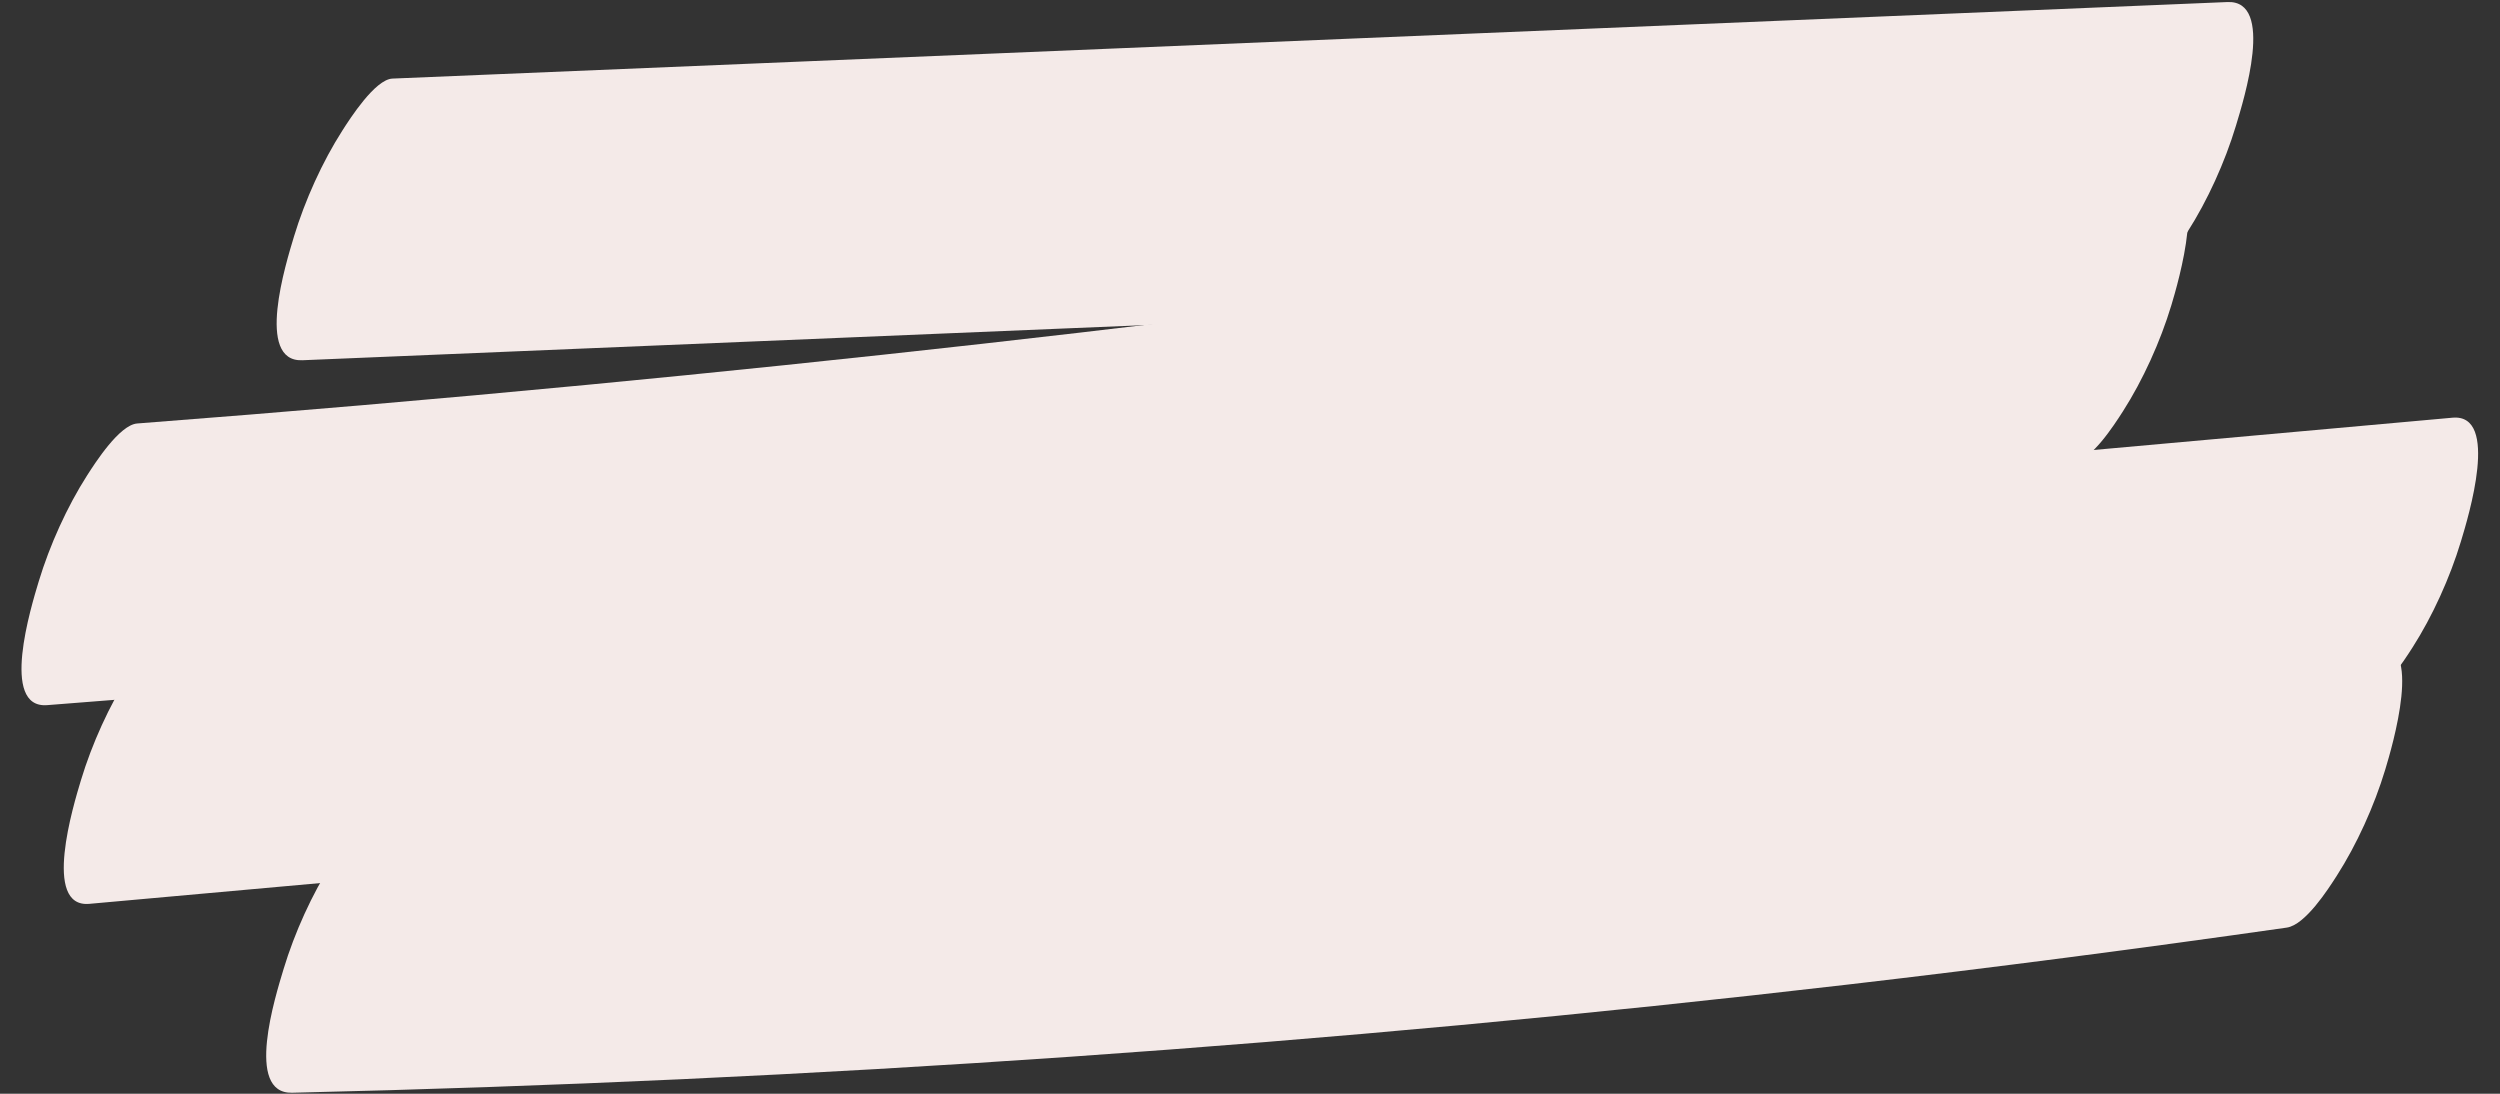
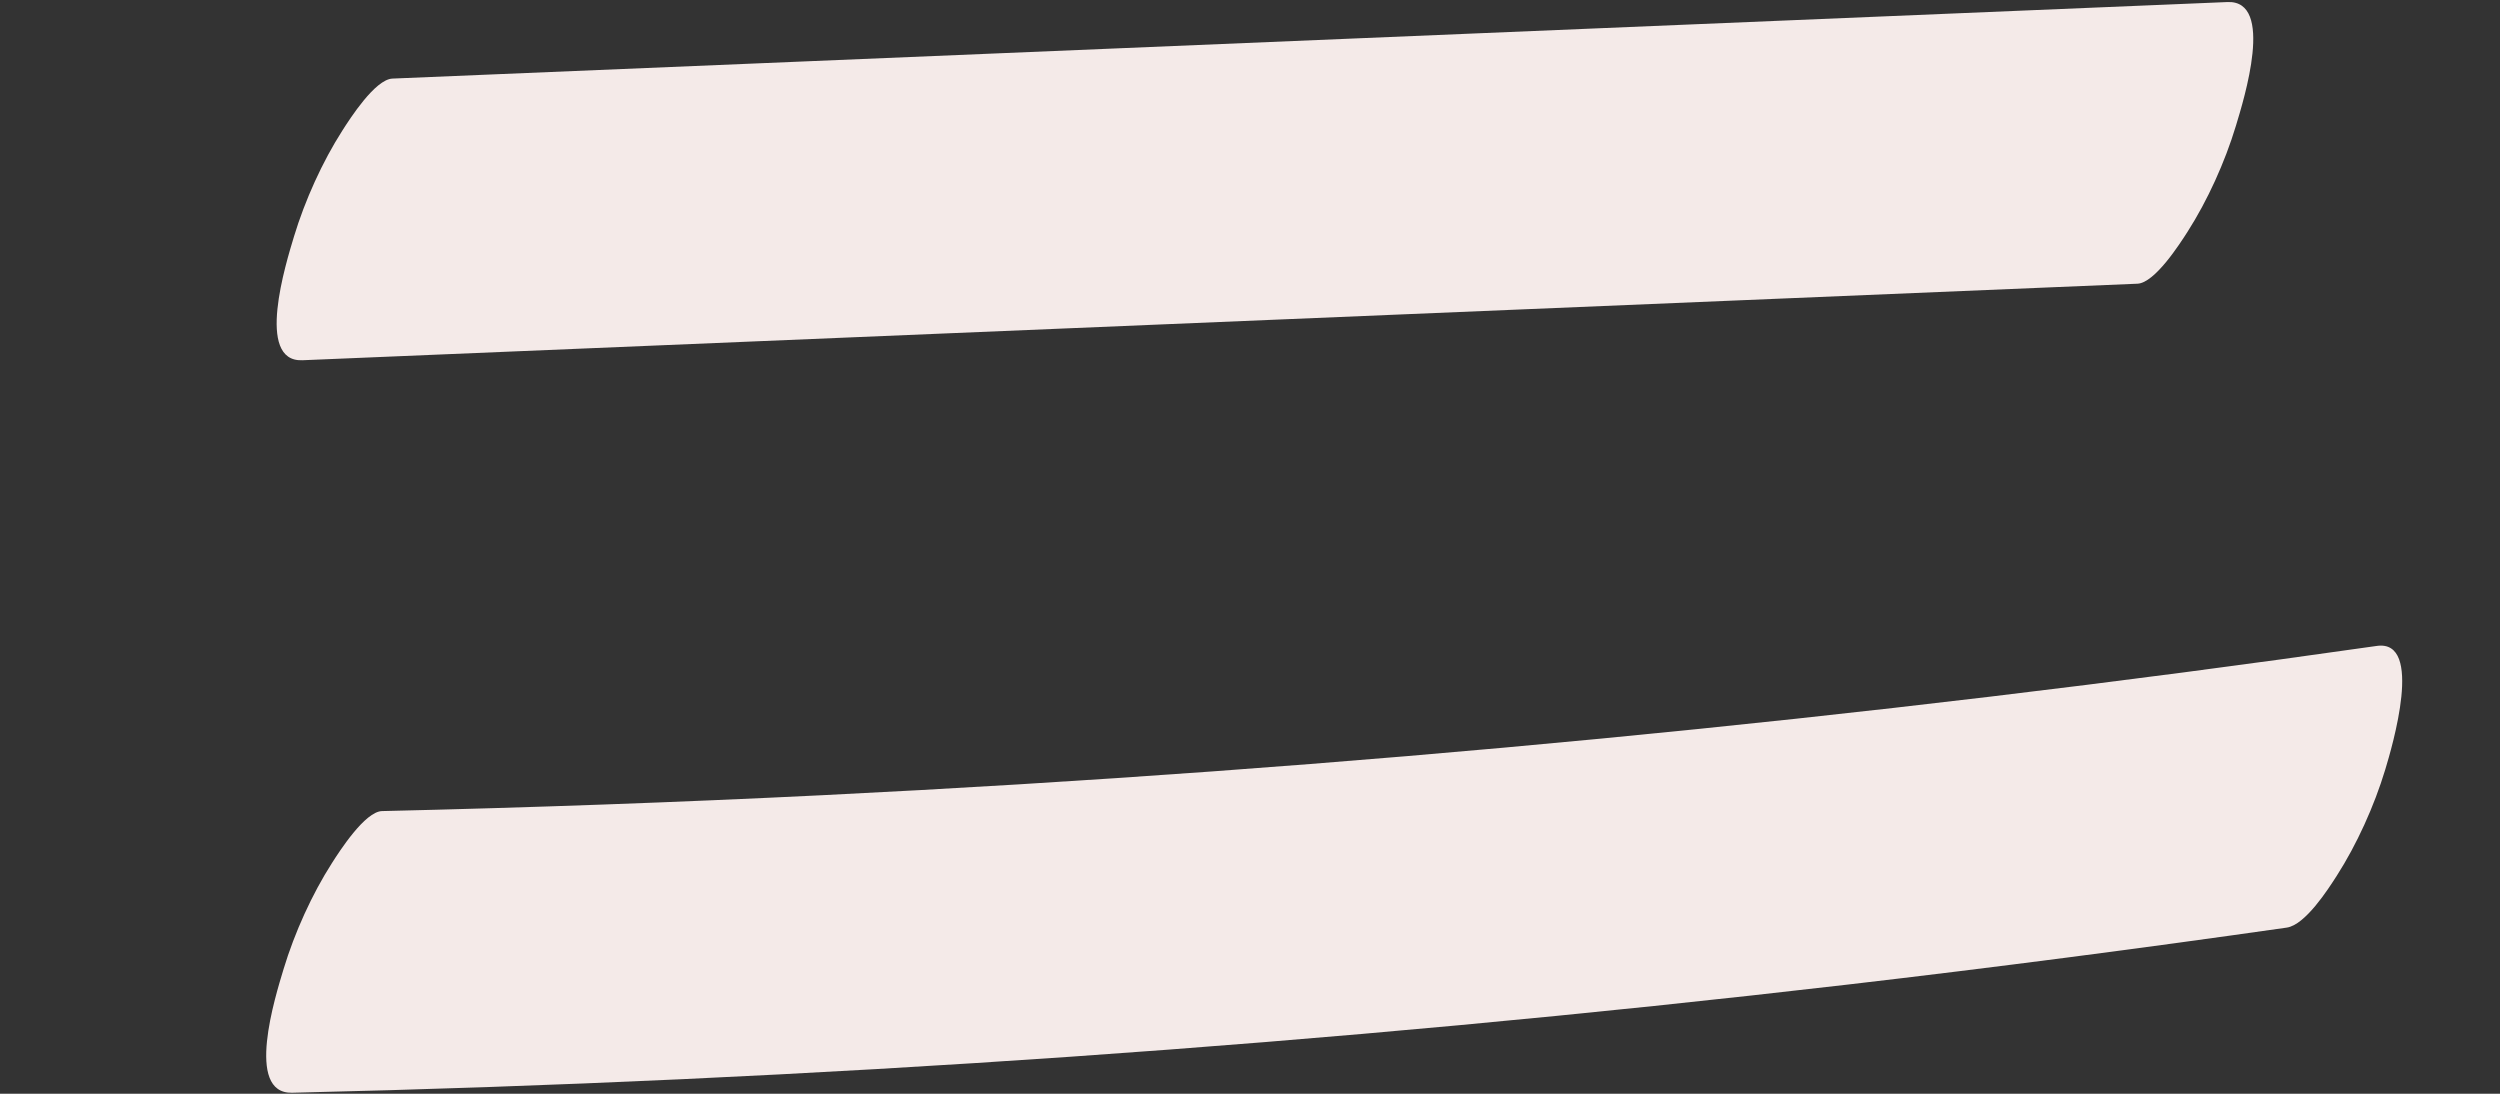
<svg xmlns="http://www.w3.org/2000/svg" fill="#000000" height="176.4" preserveAspectRatio="xMidYMid meet" version="1" viewBox="40.5 173.9 403.2 176.4" width="403.2" zoomAndPan="magnify">
  <rect x="40.5" y="173.9" width="403.2" height="176.4" fill="#333333" stroke="none" />
  <g fill="#f4eae8" id="change1_1">
    <path d="M 89.27 232 C 166.055 228.801 242.84 225.598 319.621 222.395 C 341.488 221.48 363.359 220.57 385.227 219.656 C 388.031 219.543 392.09 213.18 393.309 211.277 C 396.523 206.254 399.336 200.055 401.109 194.188 C 402.398 189.922 407.398 173.914 399.754 174.23 C 322.973 177.434 246.188 180.637 169.402 183.84 C 147.535 184.75 125.668 185.664 103.797 186.574 C 100.992 186.691 96.934 193.055 95.719 194.953 C 92.5 199.98 89.691 206.18 87.914 212.047 C 86.629 216.312 81.629 232.32 89.27 232" fill="inherit" />
-     <path d="M 389.34 203.18 C 304.902 216.91 220.117 227.863 135.117 235.973 C 110.969 238.277 86.805 240.348 62.629 242.199 C 59.762 242.418 55.836 248.57 54.547 250.578 C 51.332 255.605 48.52 261.805 46.746 267.672 C 45.52 271.734 40.457 288.211 48.102 287.625 C 133.207 281.109 218.145 271.789 302.77 259.641 C 326.809 256.191 350.824 252.508 374.812 248.605 C 377.824 248.117 381.43 242.512 382.895 240.227 C 386.109 235.199 388.922 229 390.695 223.133 C 391.773 219.555 396.949 201.941 389.34 203.18" fill="inherit" />
-     <path d="M 54.91 319.672 C 150.336 311.09 245.762 302.504 341.188 293.918 C 367.961 291.512 394.738 289.102 421.516 286.691 C 424.406 286.434 428.285 280.363 429.598 278.312 C 432.812 273.285 435.625 267.09 437.398 261.219 C 438.602 257.234 443.688 240.578 436.043 241.266 C 340.621 249.852 245.195 258.434 149.77 267.02 C 122.992 269.43 96.219 271.84 69.441 274.246 C 66.551 274.508 62.672 280.574 61.359 282.625 C 58.145 287.652 55.332 293.852 53.559 299.719 C 52.355 303.703 47.27 320.359 54.91 319.672" fill="inherit" />
    <path d="M 423.836 278.074 C 340.66 289.961 257.066 298.012 173.312 302.141 C 149.594 303.312 125.859 304.16 102.121 304.711 C 99.348 304.773 95.223 311.242 94.039 313.09 C 90.824 318.113 88.012 324.312 86.238 330.184 C 84.918 334.555 79.953 350.312 87.594 350.137 C 171.406 348.195 255.145 342.395 338.539 332.688 C 362.16 329.938 385.75 326.867 409.309 323.504 C 412.285 323.078 415.969 317.344 417.387 315.121 C 420.605 310.098 423.414 303.898 425.188 298.031 C 426.305 294.344 431.457 276.988 423.836 278.074" fill="inherit" />
  </g>
</svg>